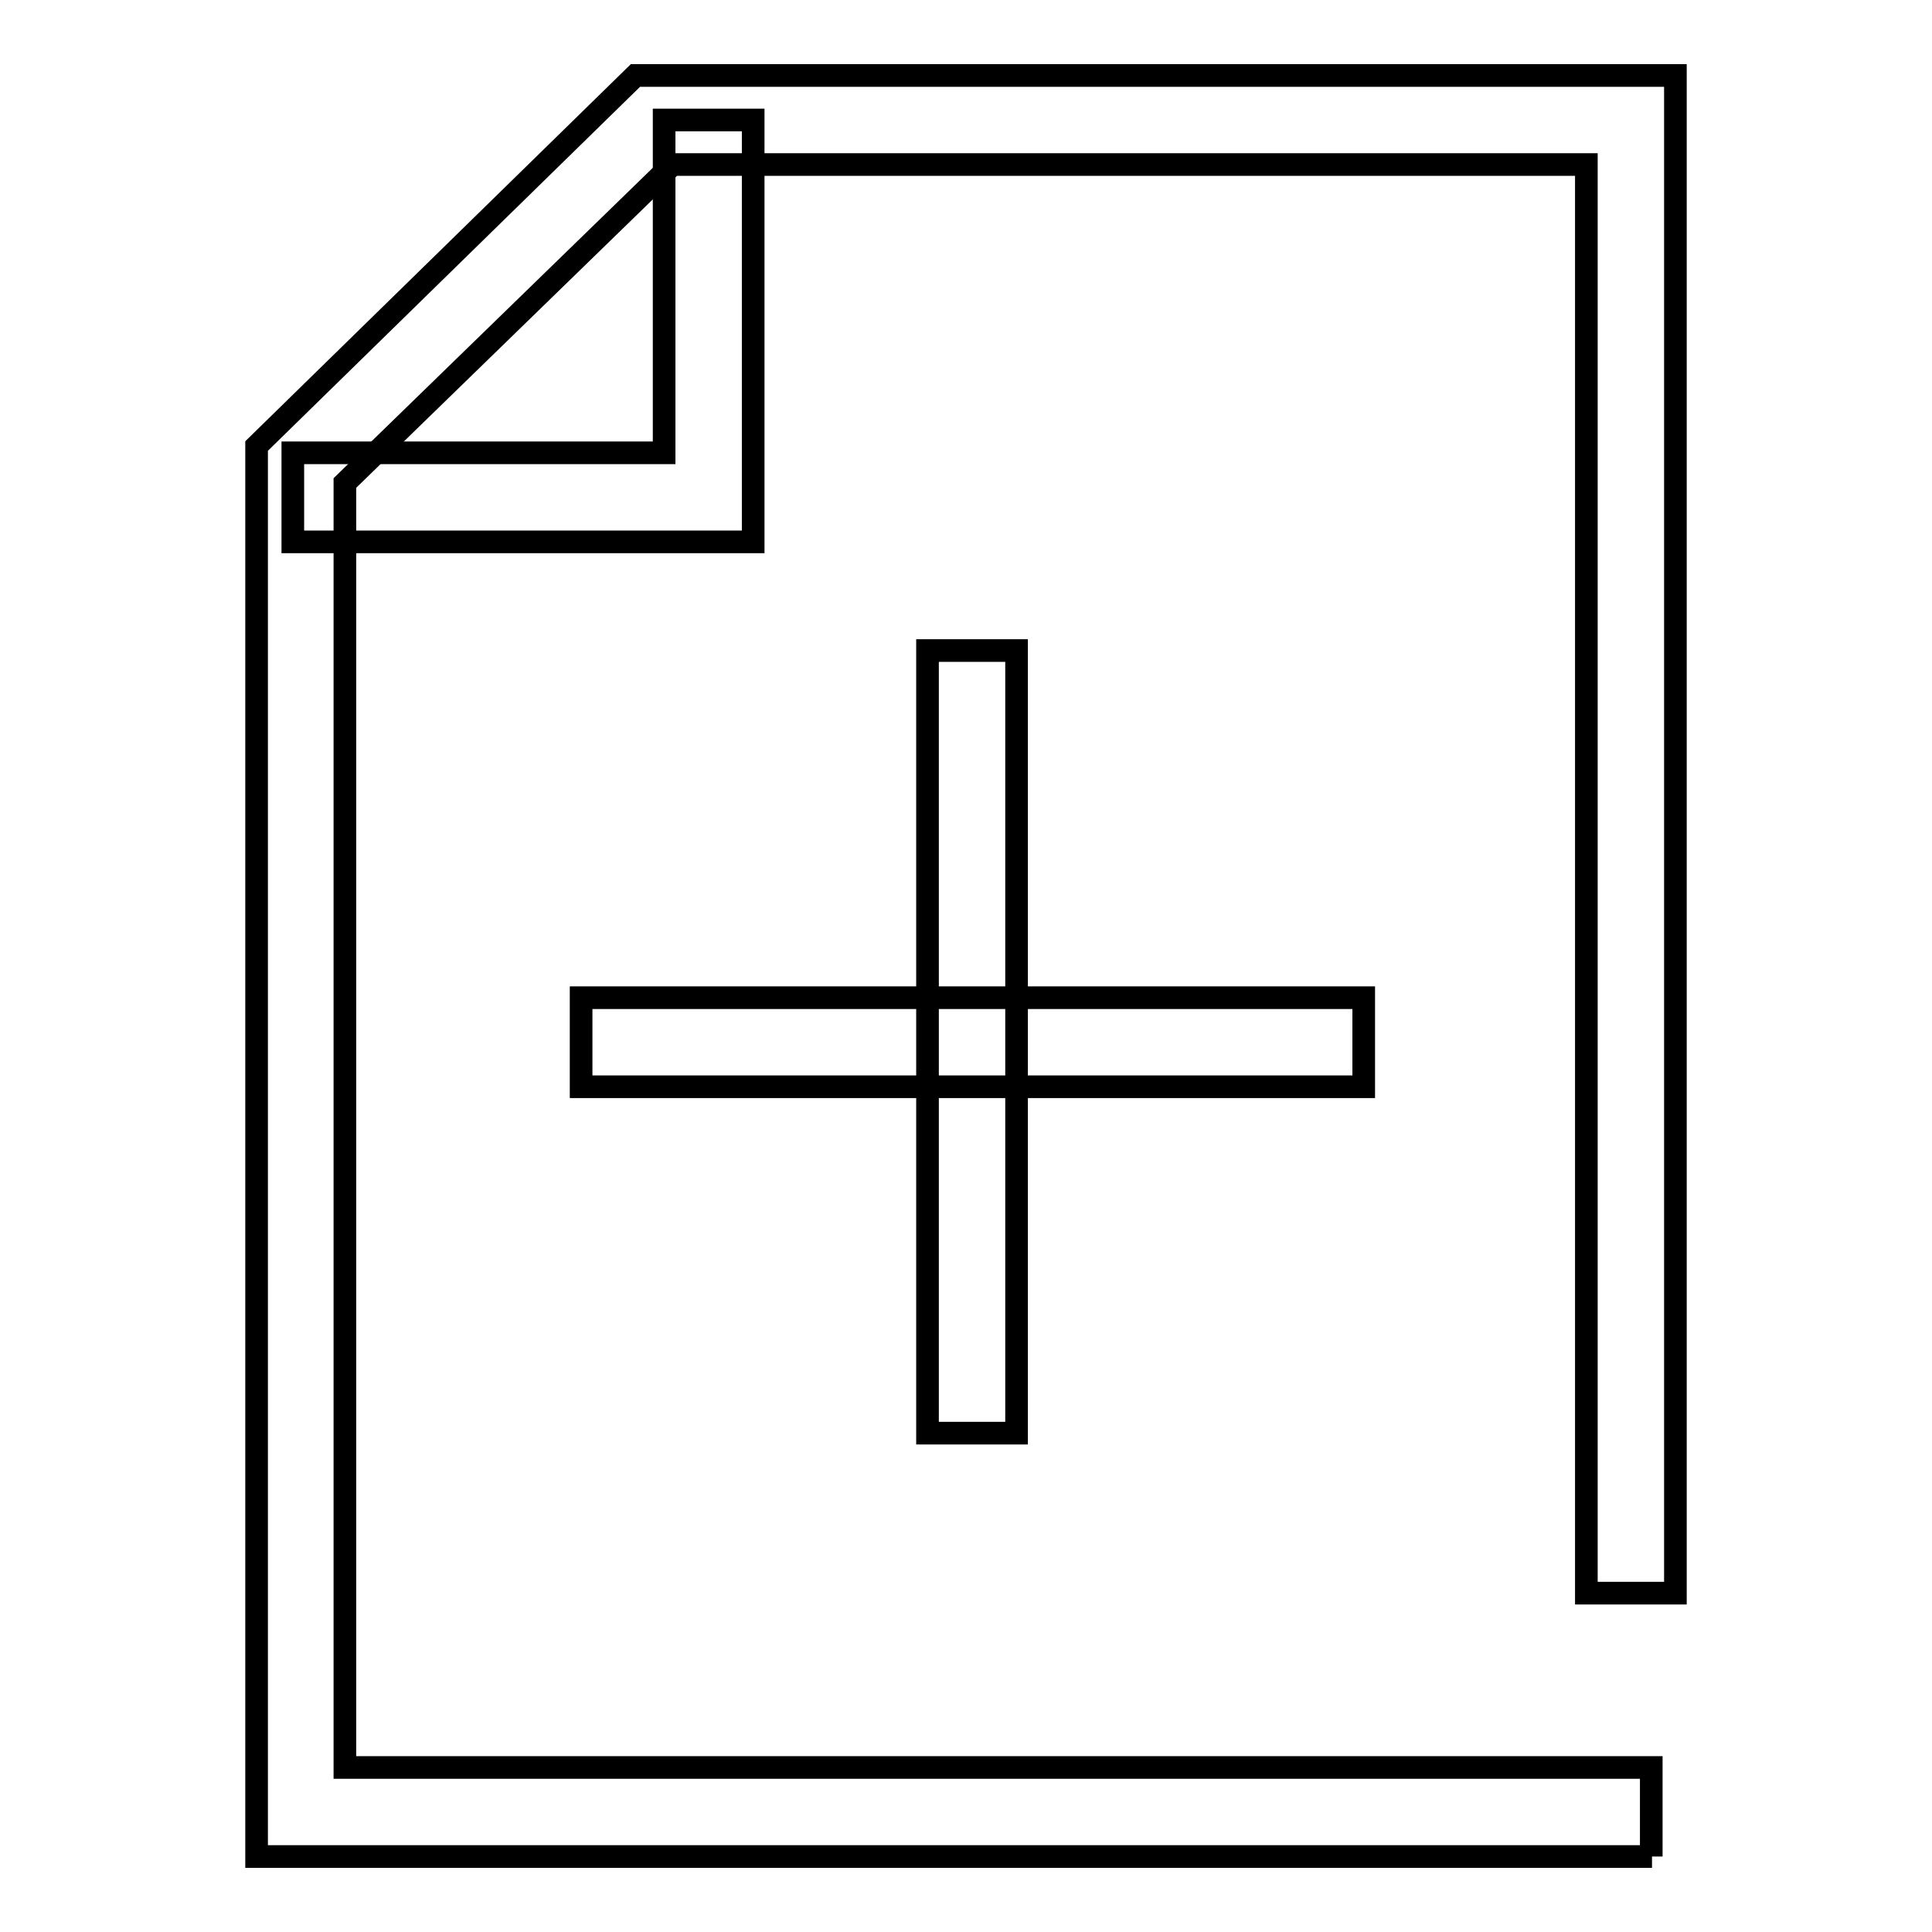
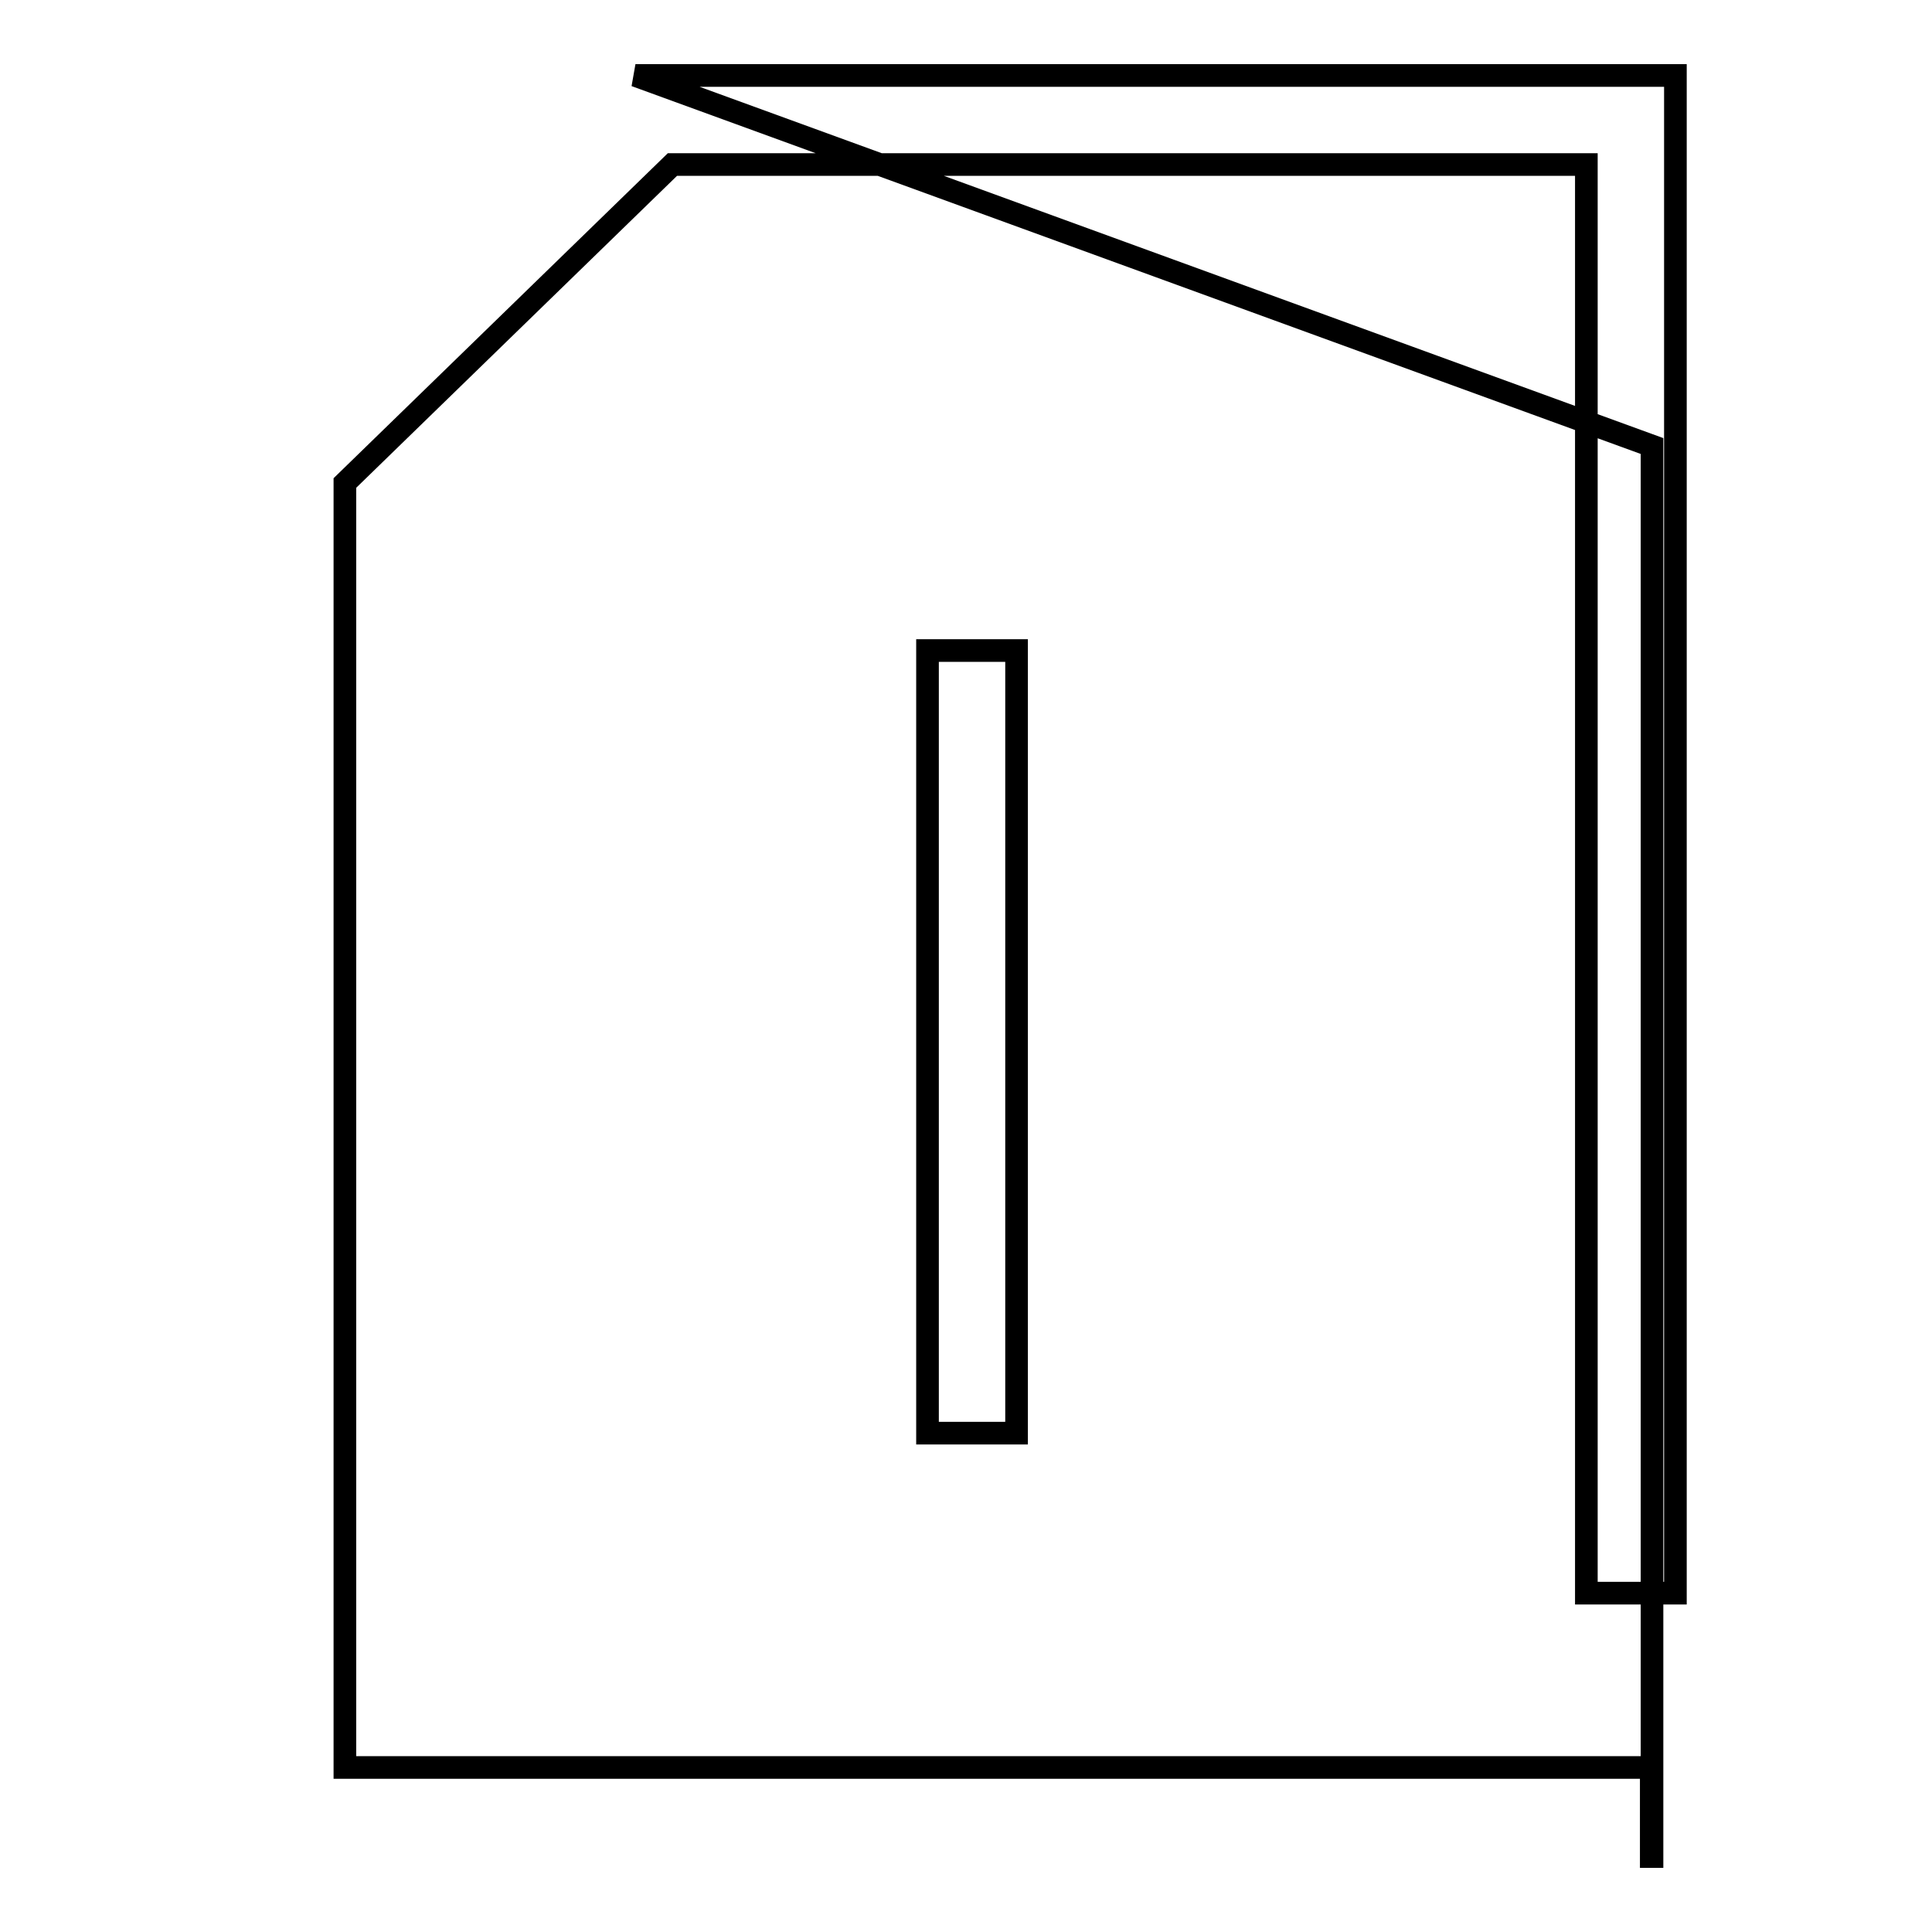
<svg xmlns="http://www.w3.org/2000/svg" version="1.1" x="0px" y="0px" viewBox="0 0 256 256" enable-background="new 0 0 256 256" xml:space="preserve">
  <g>
-     <path stroke-width="3" fill-opacity="0" stroke="#000000" d="M218.9,246H34V59.1L84.2,10H222v201.1h-11.8V21.8H89.1L45.7,64v170.2h173.1V246z" />
+     <path stroke-width="3" fill-opacity="0" stroke="#000000" d="M218.9,246V59.1L84.2,10H222v201.1h-11.8V21.8H89.1L45.7,64v170.2h173.1V246z" />
    <path stroke-width="3" fill-opacity="0" stroke="#000000" d="M122.9,86.2h11.8v103.7h-11.8V86.2z" />
-     <path stroke-width="3" fill-opacity="0" stroke="#000000" d="M77,132.2h103.7V144H77V132.2z M99.8,71.8h-61V60H88V15.9h11.8V71.8z" />
  </g>
</svg>